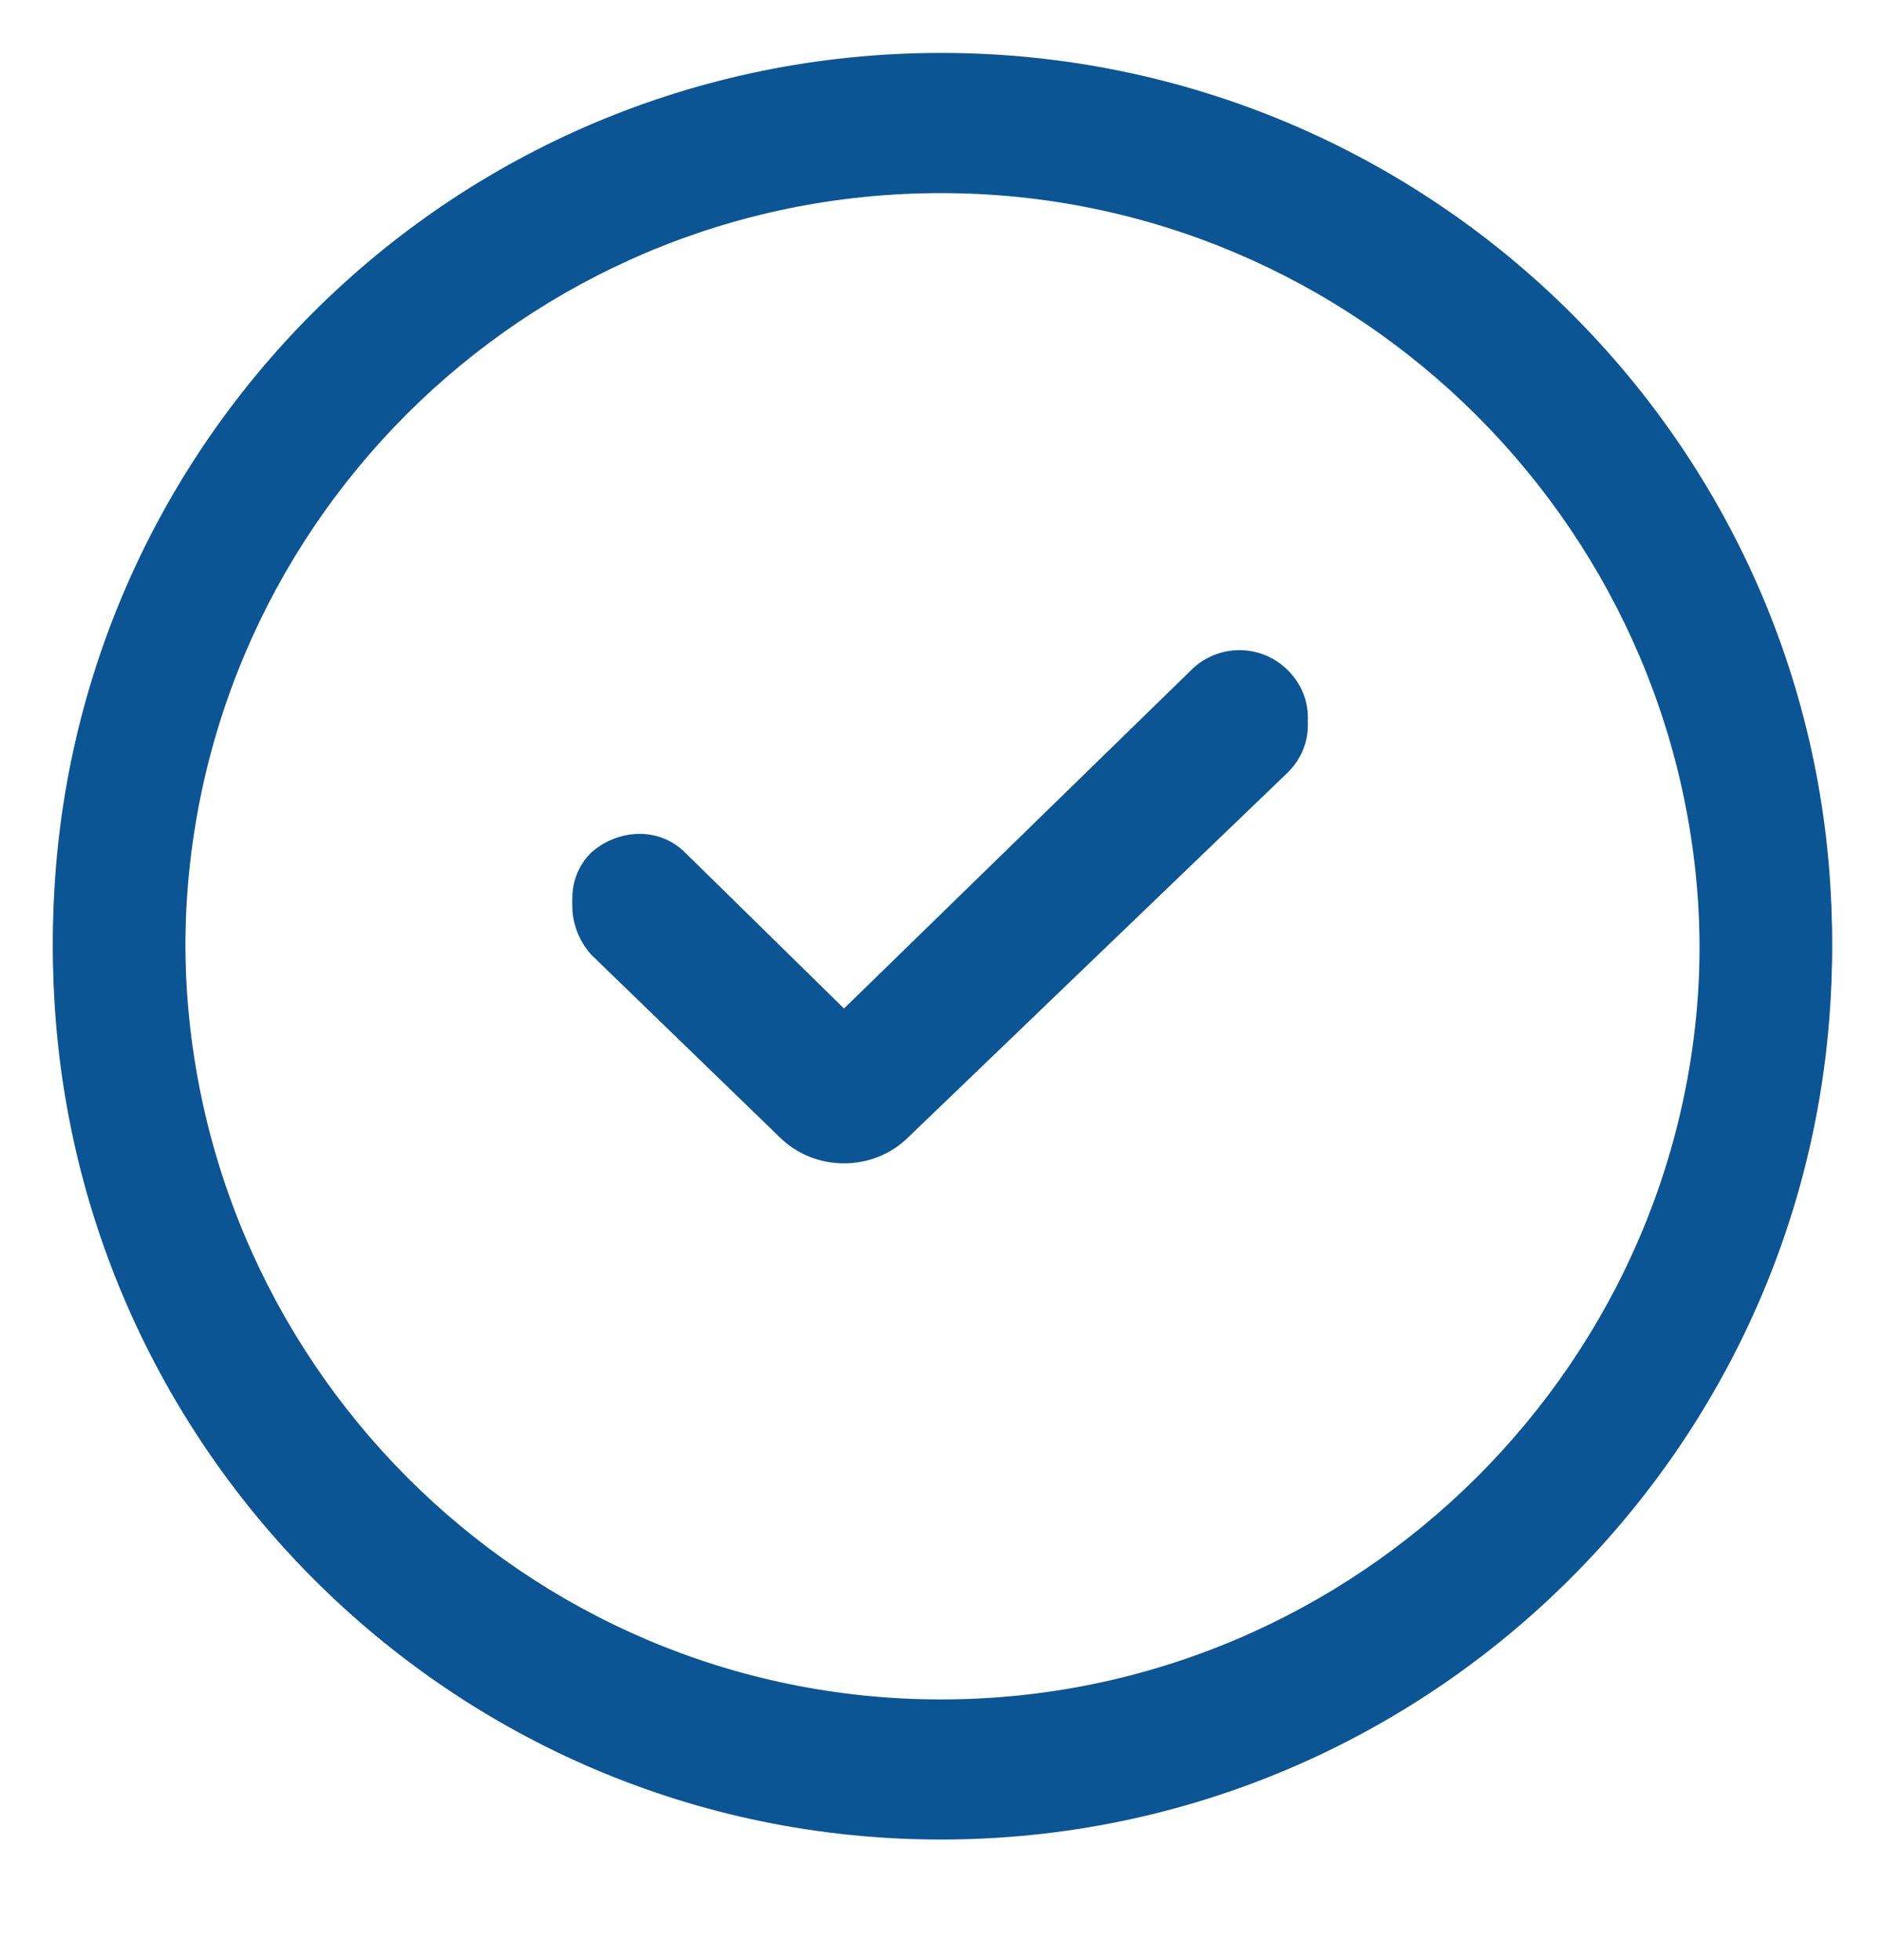
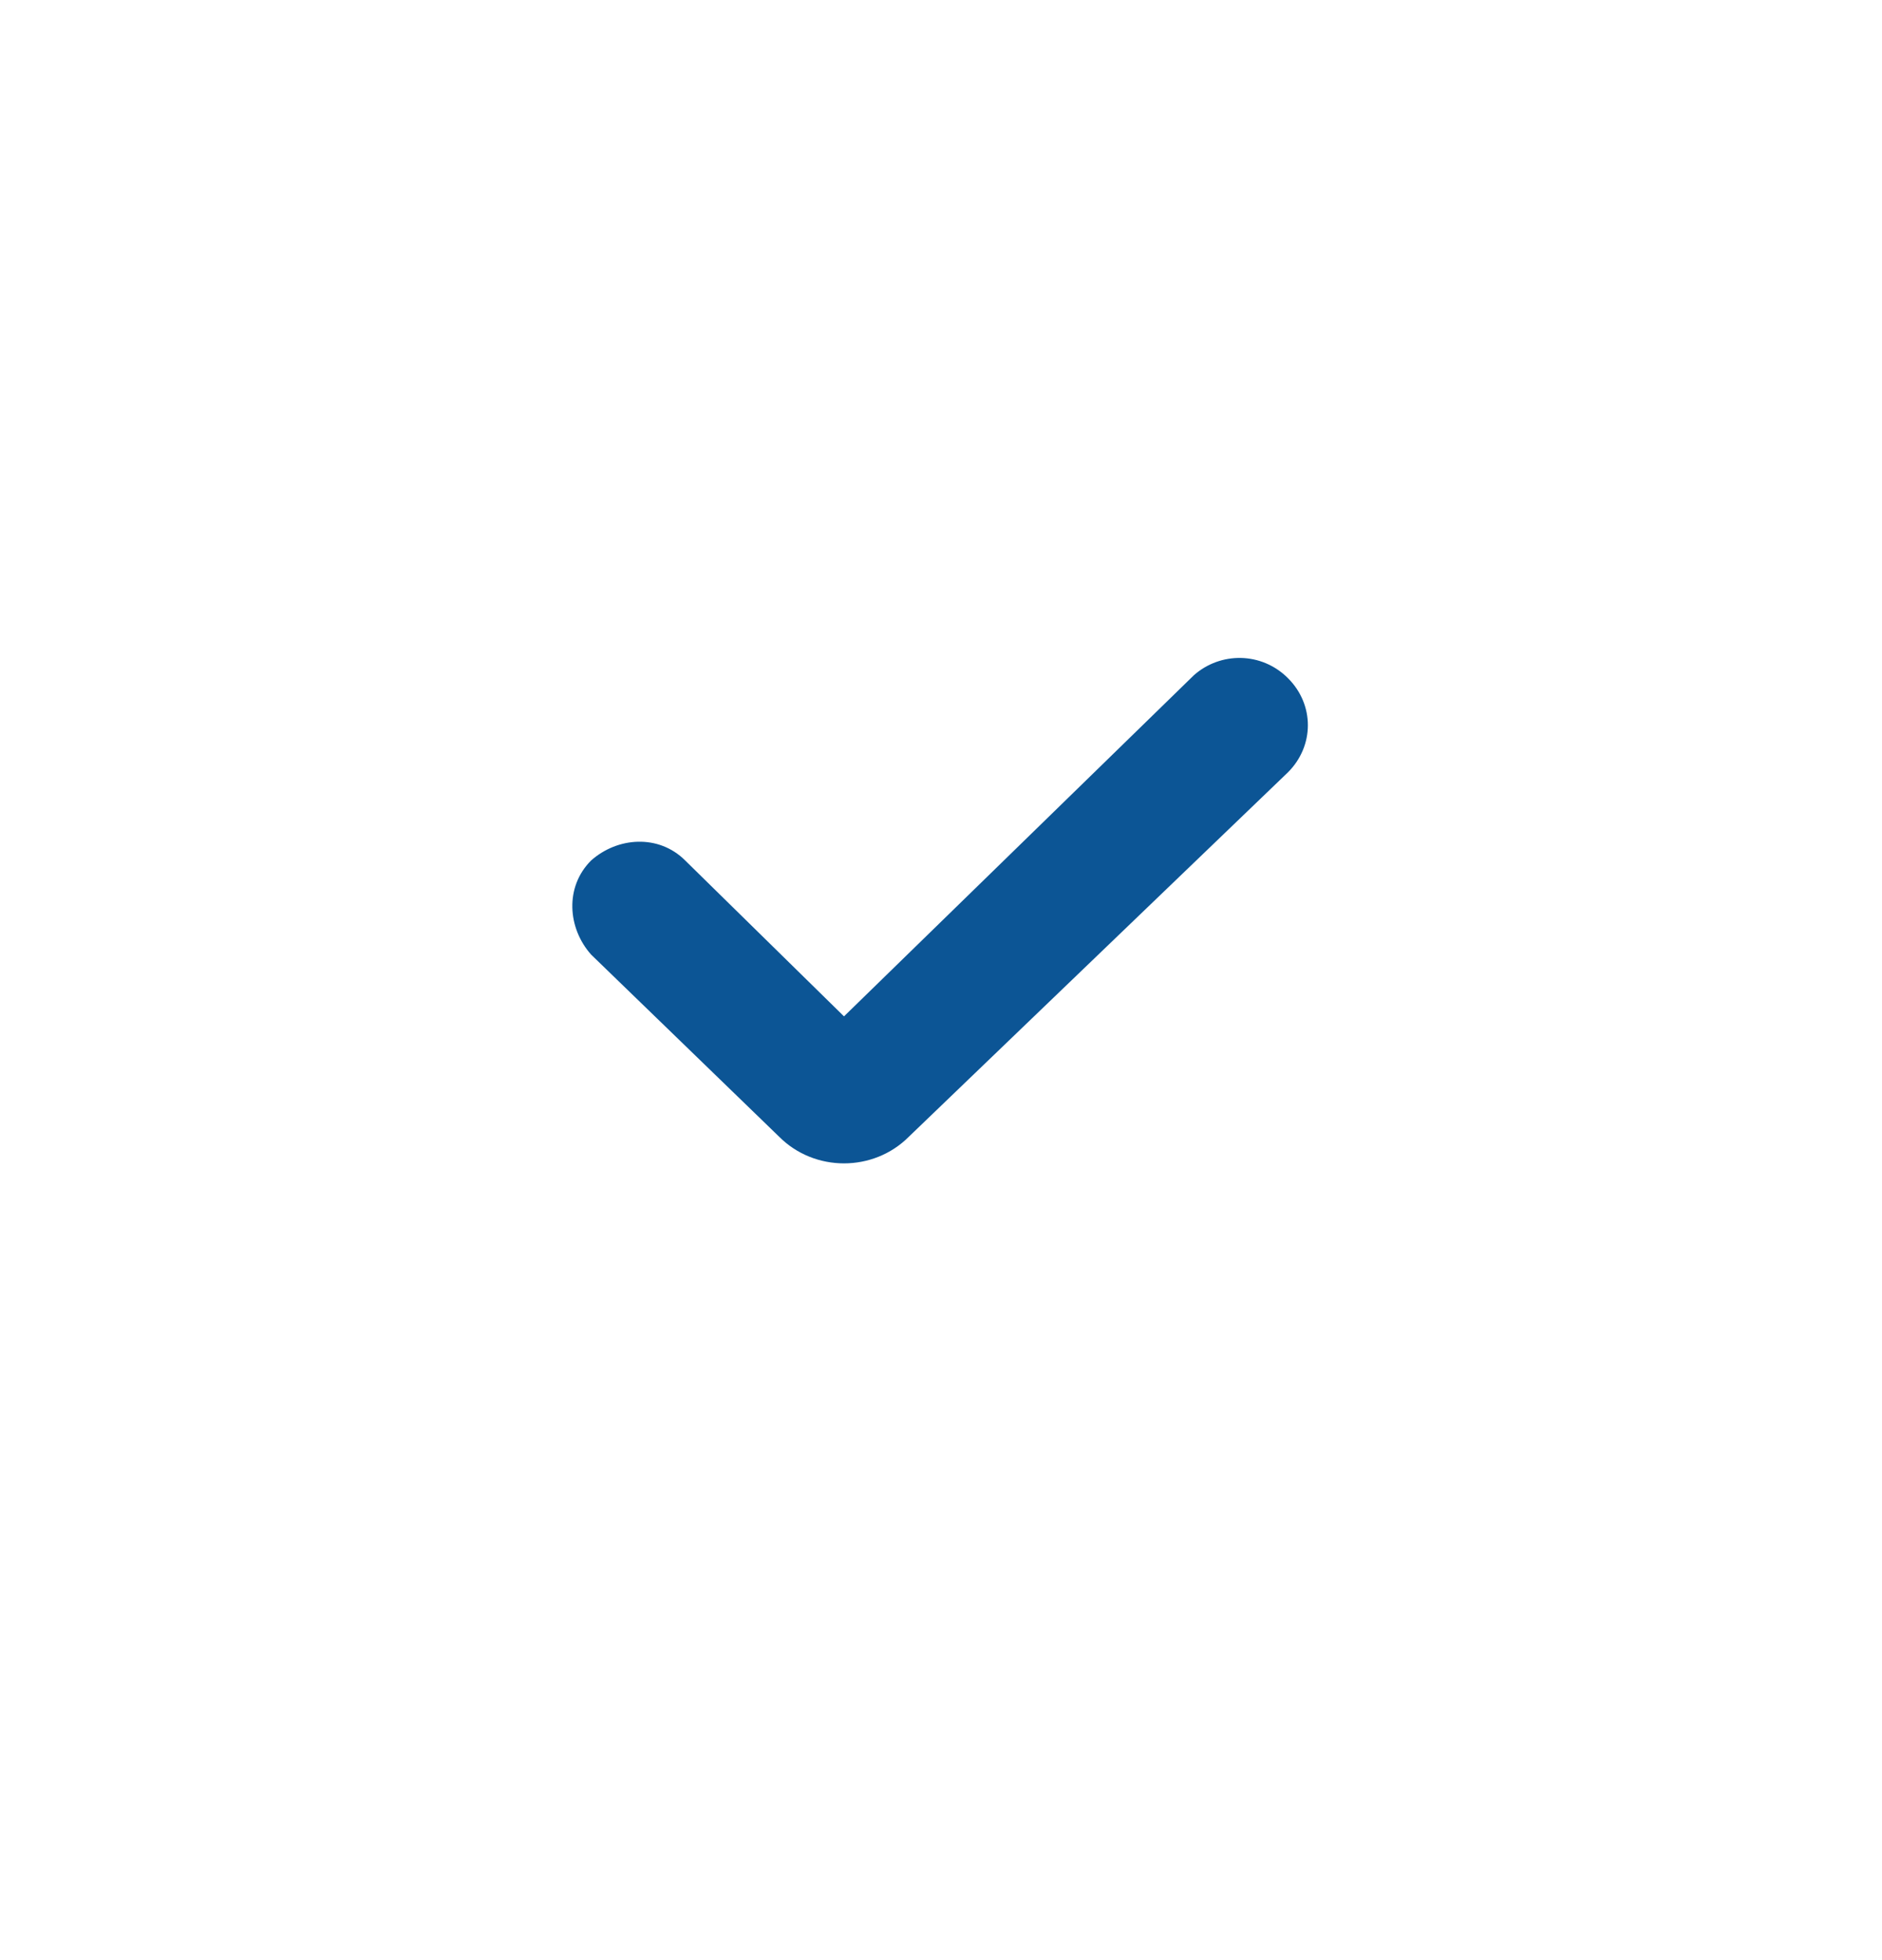
<svg xmlns="http://www.w3.org/2000/svg" width="24" height="25" viewBox="0 0 24 25" fill="none">
  <g clip-path="url(#clip0_103_1182)">
-     <path d="M12 0.675C5.738 0.675 0.675 5.738 0.675 12C0.675 18.263 5.738 23.363 12 23.363C18.263 23.363 23.363 18.263 23.363 12C23.363 5.738 18.263 0.675 12 0.675ZM12 21.675C6.675 21.675 2.363 17.325 2.363 12C2.363 6.675 6.675 2.363 12 2.363C17.325 2.363 21.675 6.713 21.675 12.037C21.675 17.325 17.325 21.675 12 21.675Z" fill="#0C5595" />
-     <path d="M15.225 8.513L10.763 12.863L8.738 10.875C8.4 10.537 7.875 10.575 7.538 10.875C7.2 11.213 7.238 11.738 7.538 12.075L9.938 14.4C10.163 14.625 10.463 14.738 10.763 14.738C11.063 14.738 11.363 14.625 11.588 14.4L16.425 9.75C16.763 9.413 16.763 8.888 16.425 8.55C16.088 8.213 15.563 8.213 15.225 8.513Z" fill="#0C5595" />
-   </g>
+     </g>
  <g clip-path="url(#clip1_103_1182)">
-     <path d="M12 0.775C5.738 0.775 0.675 5.838 0.675 12.1C0.675 18.363 5.738 23.462 12 23.462C18.262 23.462 23.363 18.363 23.363 12.1C23.363 5.838 18.262 0.775 12 0.775ZM12 21.775C6.675 21.775 2.363 17.425 2.363 12.1C2.363 6.775 6.675 2.463 12 2.463C17.325 2.463 21.675 6.813 21.675 12.137C21.675 17.425 17.325 21.775 12 21.775Z" fill="#0C5595" />
    <path d="M15.225 8.612L10.763 12.963L8.738 10.975C8.4 10.637 7.875 10.675 7.538 10.975C7.2 11.312 7.238 11.838 7.538 12.175L9.938 14.5C10.163 14.725 10.463 14.838 10.763 14.838C11.063 14.838 11.363 14.725 11.588 14.5L16.425 9.85C16.763 9.512 16.763 8.987 16.425 8.65C16.088 8.312 15.563 8.312 15.225 8.612Z" fill="#0C5595" />
  </g>
  <defs>
    <clipPath id="clip0_103_1182">
      <rect width="24" height="24" fill="white" />
    </clipPath>
    <clipPath id="clip1_103_1182">
      <rect width="24" height="24" fill="white" transform="translate(0 0.1)" />
    </clipPath>
  </defs>
</svg>